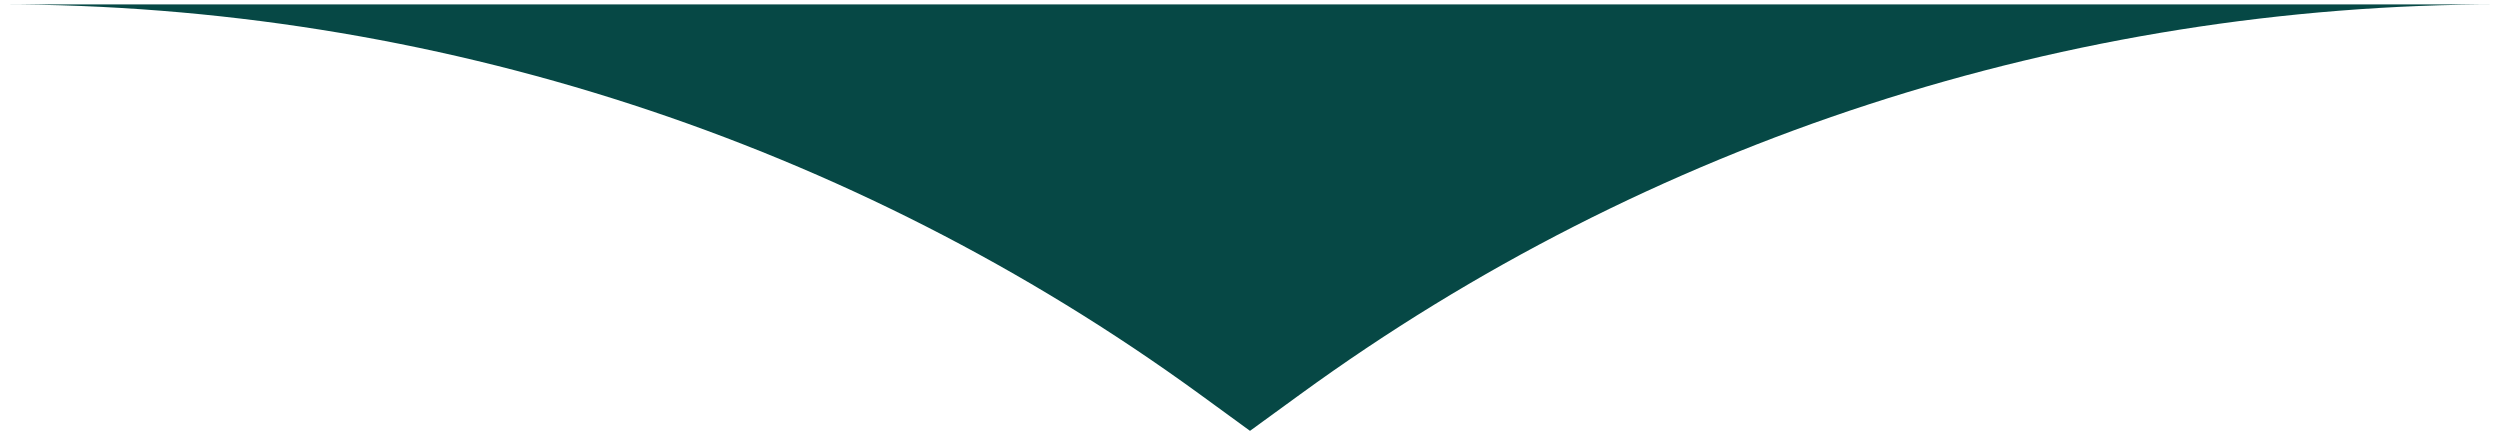
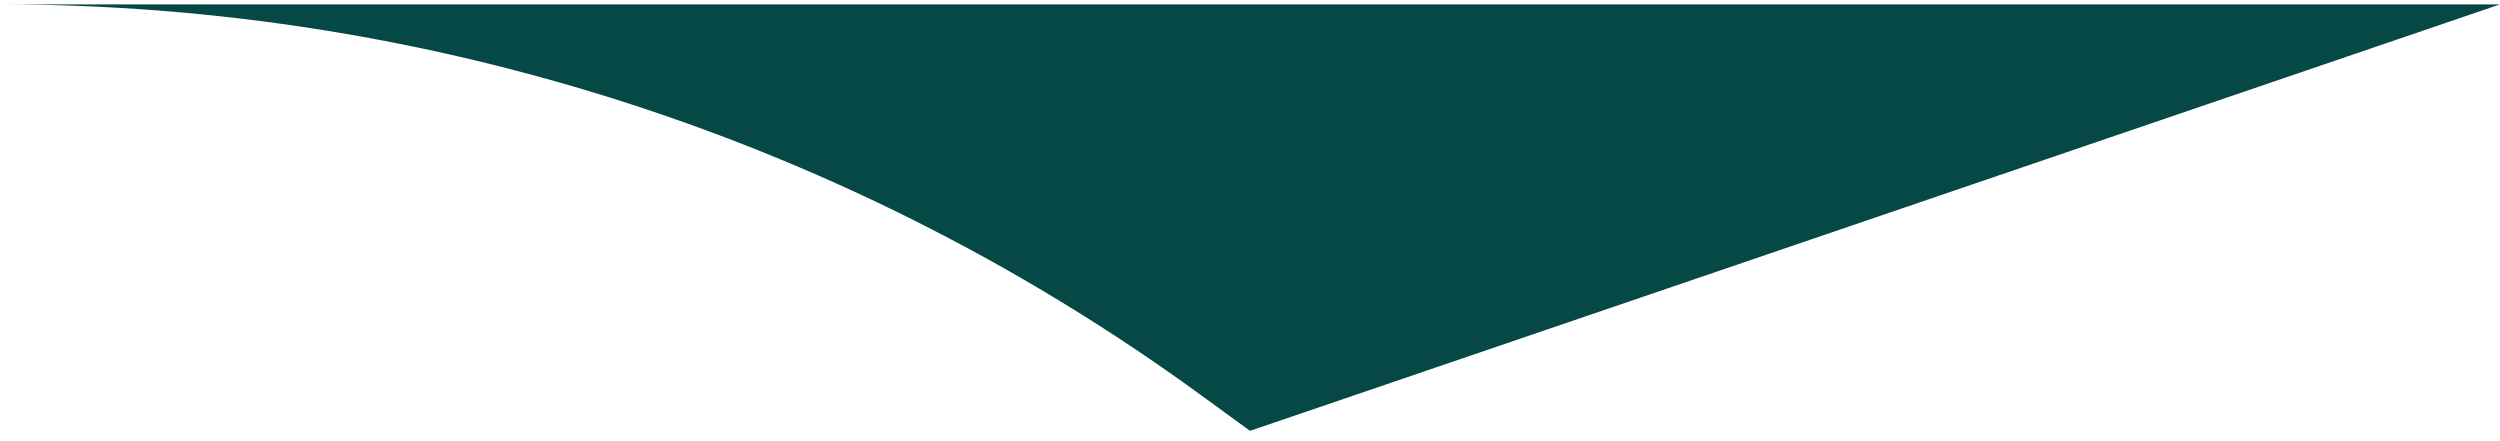
<svg xmlns="http://www.w3.org/2000/svg" width="170" height="30" viewBox="0 0 170 30" fill="none">
-   <path d="M170 0.298C140.665 0.298 112.094 9.585 88.438 26.797L85 29.298L81.568 26.797C57.911 9.585 29.34 0.298 0 0.298H170Z" fill="#064845" />
+   <path d="M170 0.298L85 29.298L81.568 26.797C57.911 9.585 29.34 0.298 0 0.298H170Z" fill="#064845" />
</svg>